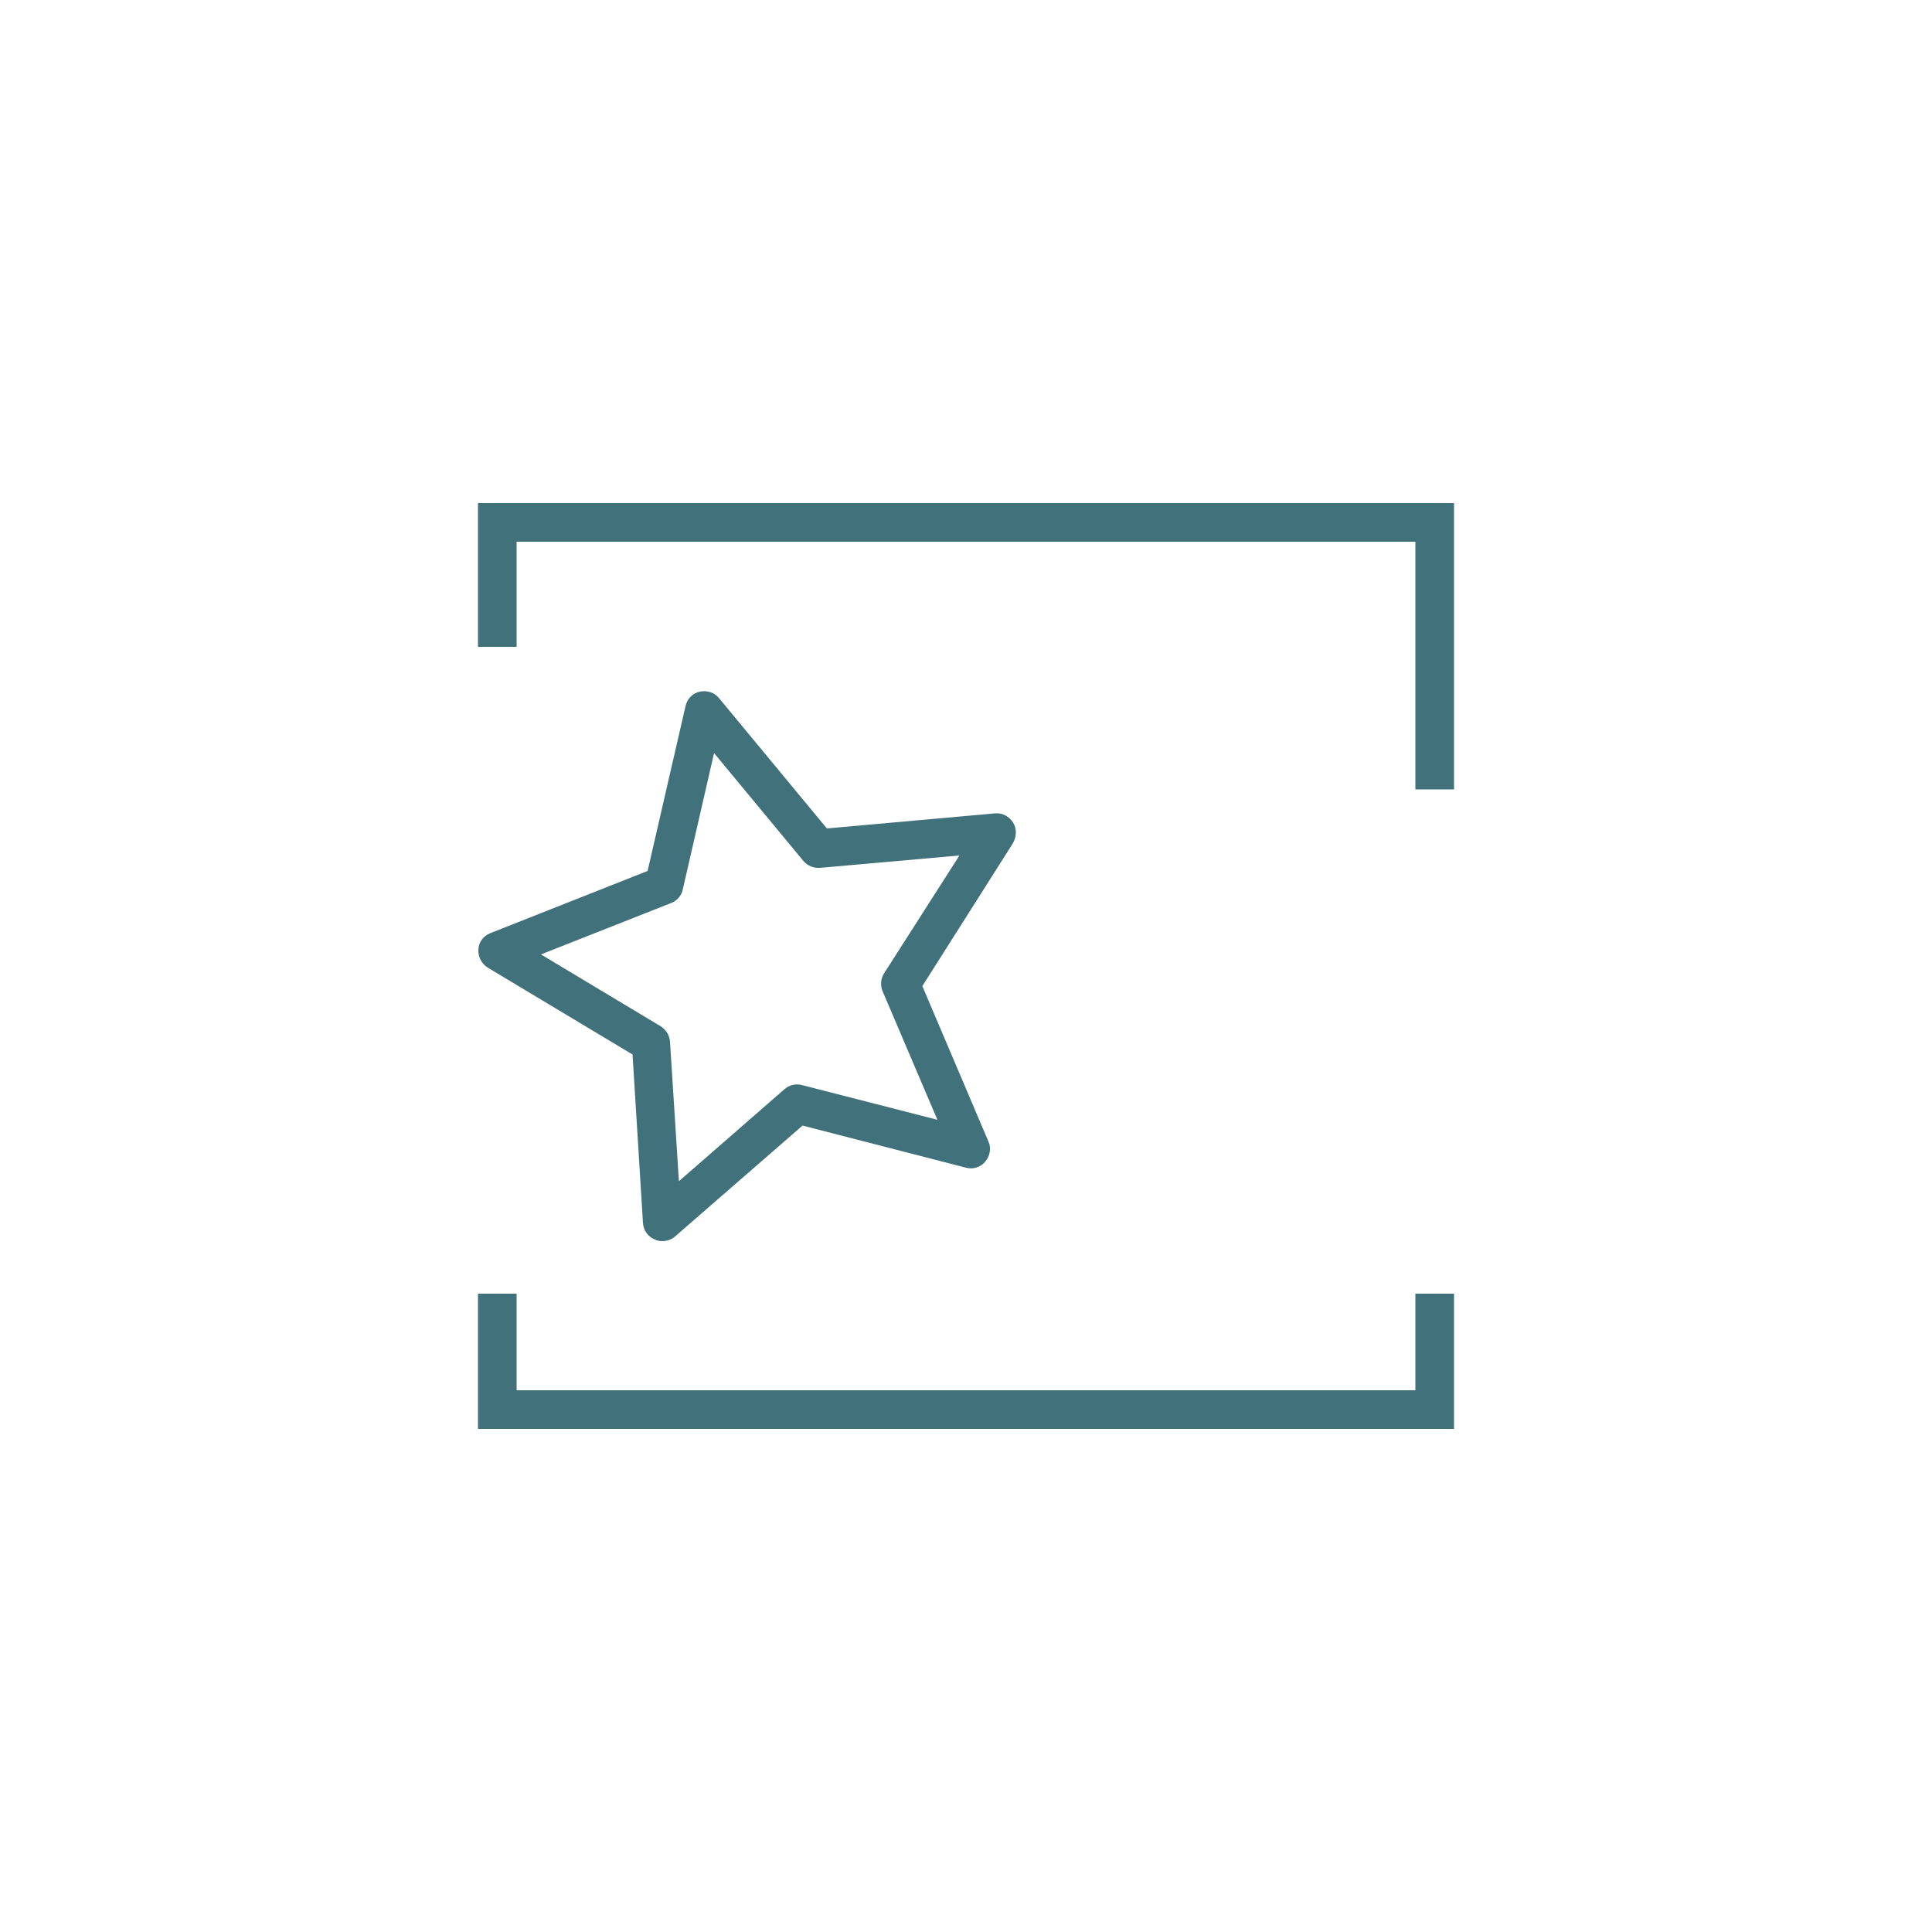
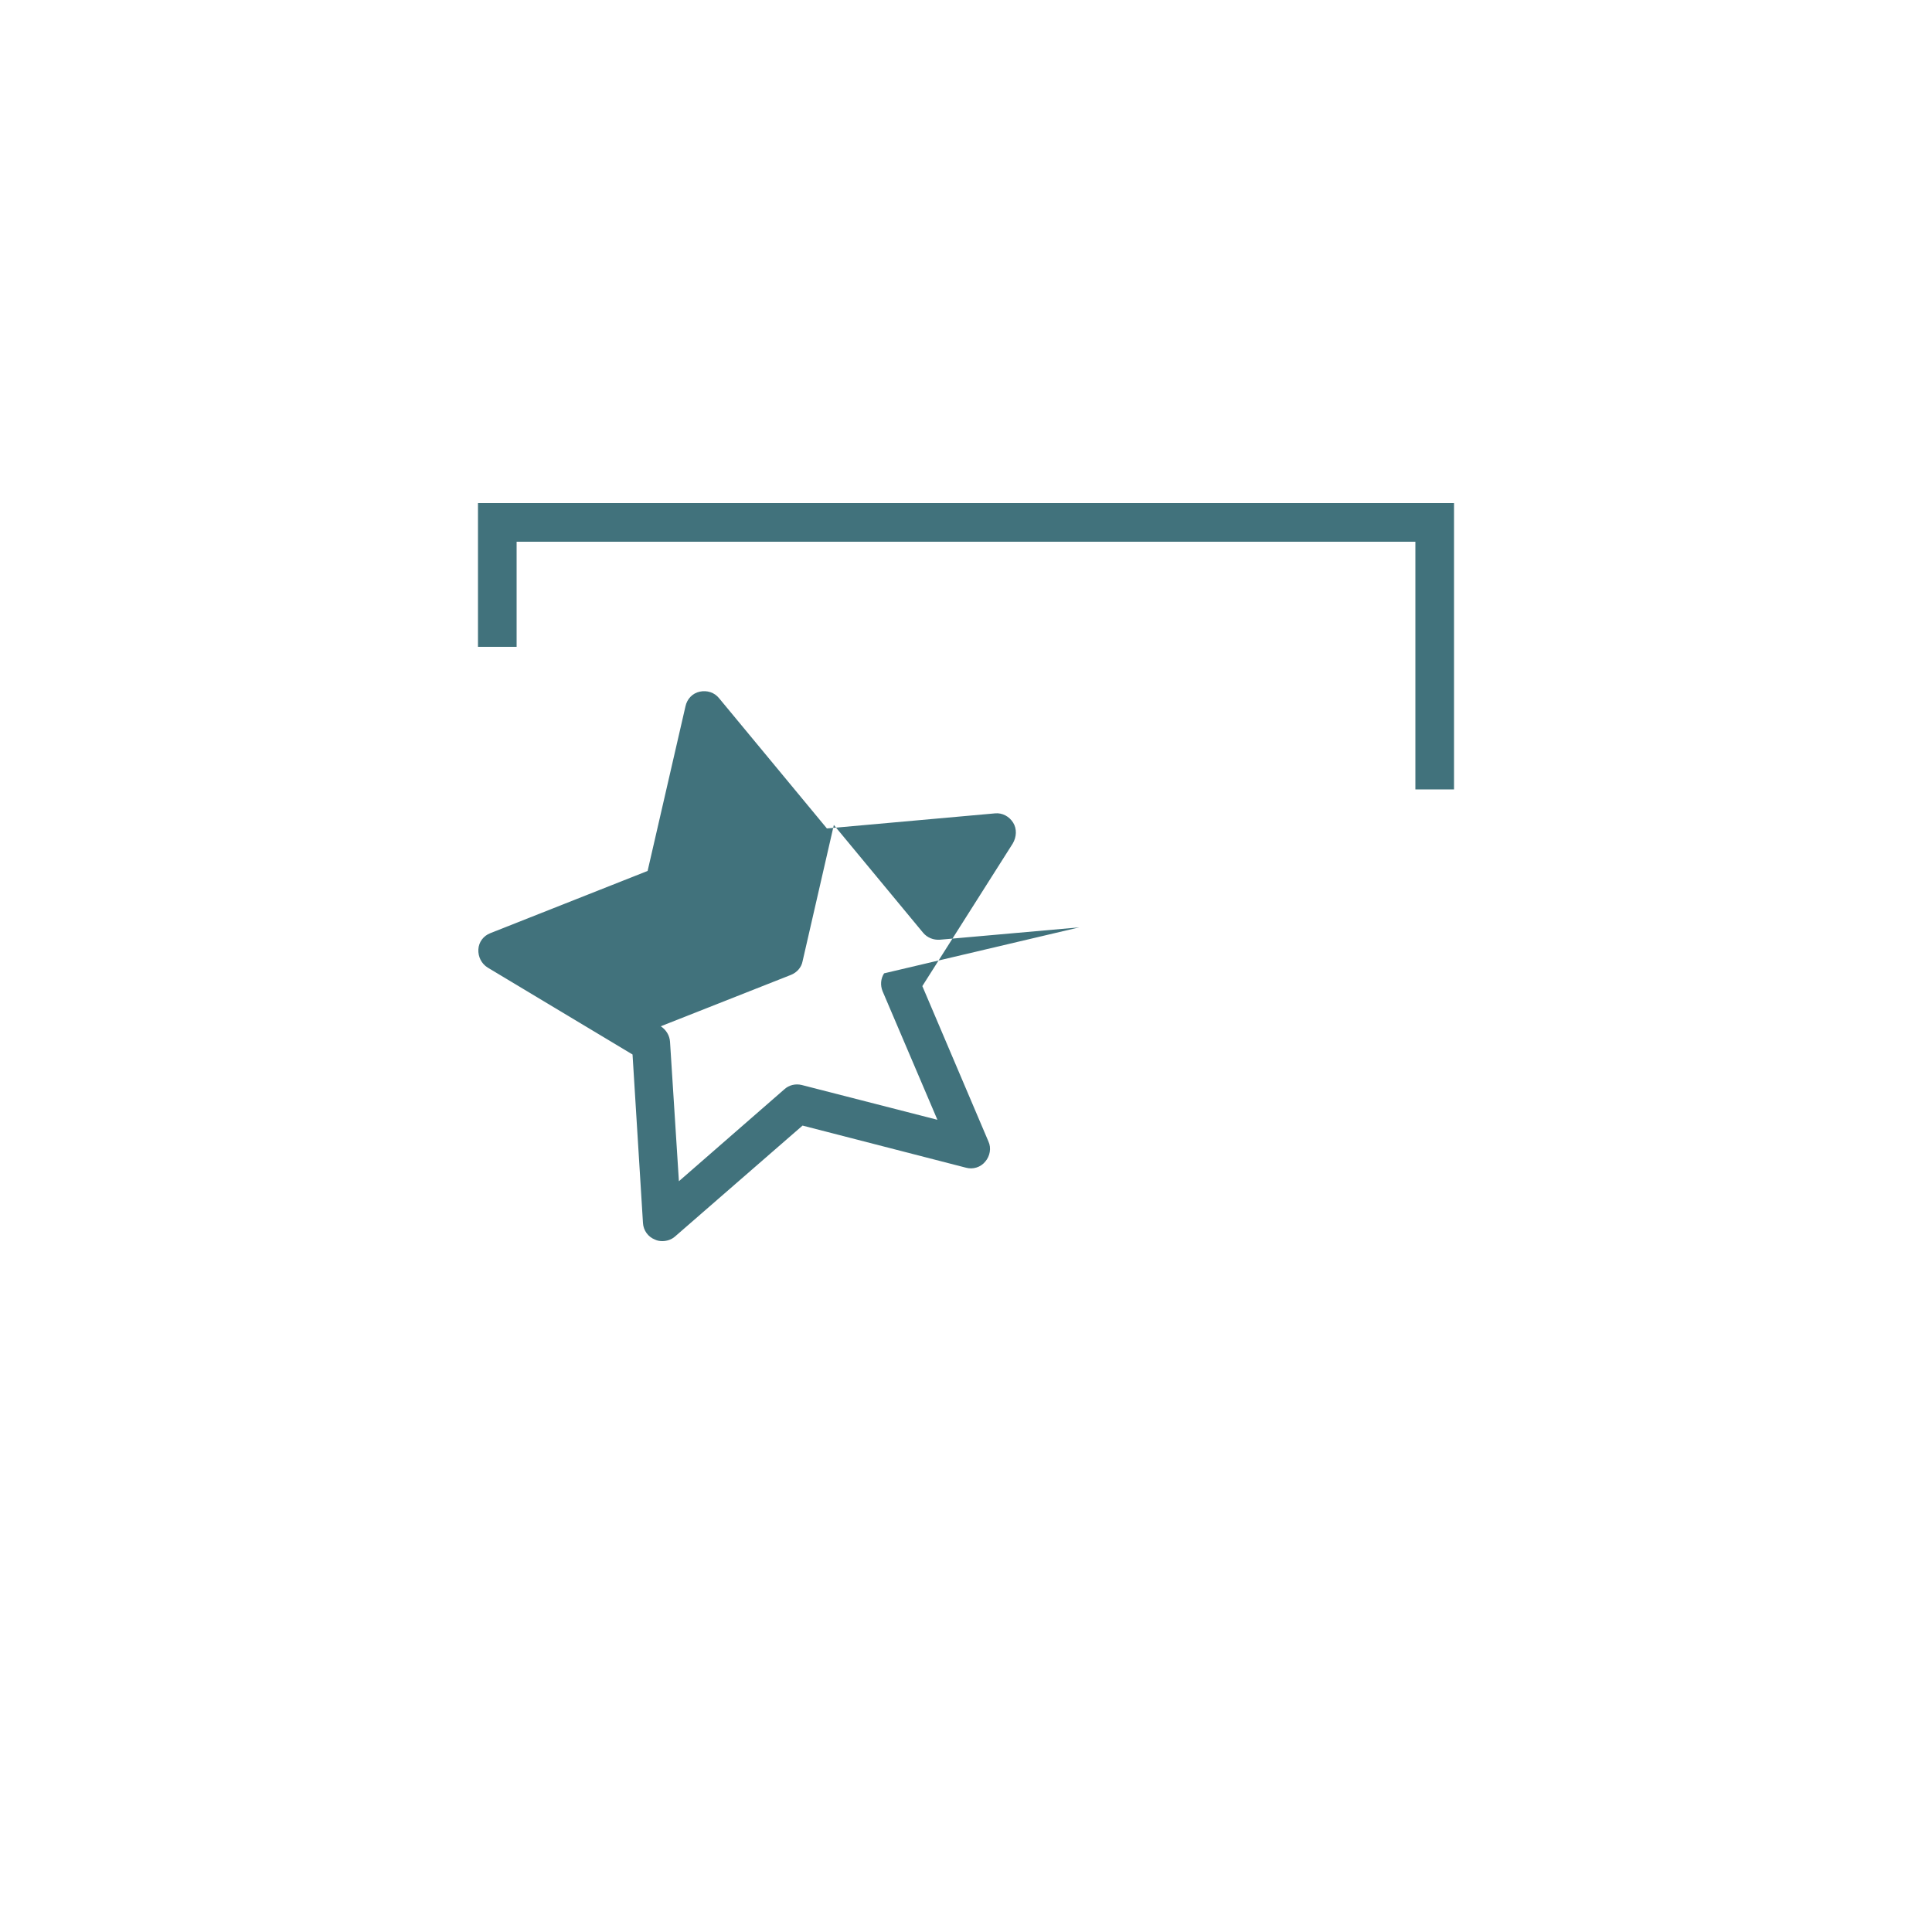
<svg xmlns="http://www.w3.org/2000/svg" version="1.1" id="Ebene_1" x="0px" y="0px" viewBox="0 0 500 500" style="enable-background:new 0 0 500 500;" xml:space="preserve">
  <style type="text/css">
	.st0{fill:#41727C;}
</style>
-   <polygon class="st0" points="366.3,359.8 133.7,359.8 133.7,334.8 123.7,334.8 123.7,369.8 376.3,369.8 376.3,334.8 366.3,334.8 " />
  <polygon class="st0" points="123.7,130.2 123.7,167.4 133.7,167.4 133.7,140.2 366.3,140.2 366.3,204.3 376.3,204.3 376.3,130.2 " />
-   <path class="st0" d="M262.2,212.9c-1-1.6-2.8-2.6-4.7-2.4l-43.5,3.9l-27.9-33.7c-1.2-1.5-3.1-2.1-5-1.7s-3.3,1.9-3.7,3.8l-9.8,42.6  l-40.7,16.1c-1.8,0.7-3,2.3-3.1,4.2s0.8,3.7,2.4,4.7l37.5,22.5l2.7,43.6c0.1,1.9,1.3,3.6,3.1,4.3c0.6,0.3,1.3,0.4,1.9,0.4  c1.2,0,2.4-0.4,3.3-1.2l33-28.7l42.3,10.9c1.8,0.5,3.8-0.1,5-1.6c1.2-1.4,1.6-3.5,0.8-5.2l-17.1-40.2l23.4-36.9  C263.1,216.6,263.2,214.5,262.2,212.9L262.2,212.9z M228.8,251.9c-0.9,1.4-1,3.1-0.4,4.6l14.2,33.3l-35.1-9c-1.6-0.4-3.3,0-4.5,1.1  l-27.3,23.8l-2.3-36.1c-0.1-1.6-1-3.1-2.4-4L140,247l33.7-13.3c1.5-0.6,2.7-1.9,3-3.5l8.1-35.3l23.1,27.9c1.1,1.3,2.7,1.9,4.3,1.8  l36.1-3.2L228.8,251.9L228.8,251.9z" />
+   <path class="st0" d="M262.2,212.9c-1-1.6-2.8-2.6-4.7-2.4l-43.5,3.9l-27.9-33.7c-1.2-1.5-3.1-2.1-5-1.7s-3.3,1.9-3.7,3.8l-9.8,42.6  l-40.7,16.1c-1.8,0.7-3,2.3-3.1,4.2s0.8,3.7,2.4,4.7l37.5,22.5l2.7,43.6c0.1,1.9,1.3,3.6,3.1,4.3c0.6,0.3,1.3,0.4,1.9,0.4  c1.2,0,2.4-0.4,3.3-1.2l33-28.7l42.3,10.9c1.8,0.5,3.8-0.1,5-1.6c1.2-1.4,1.6-3.5,0.8-5.2l-17.1-40.2l23.4-36.9  C263.1,216.6,263.2,214.5,262.2,212.9L262.2,212.9z M228.8,251.9c-0.9,1.4-1,3.1-0.4,4.6l14.2,33.3l-35.1-9c-1.6-0.4-3.3,0-4.5,1.1  l-27.3,23.8l-2.3-36.1c-0.1-1.6-1-3.1-2.4-4l33.7-13.3c1.5-0.6,2.7-1.9,3-3.5l8.1-35.3l23.1,27.9c1.1,1.3,2.7,1.9,4.3,1.8  l36.1-3.2L228.8,251.9L228.8,251.9z" />
</svg>